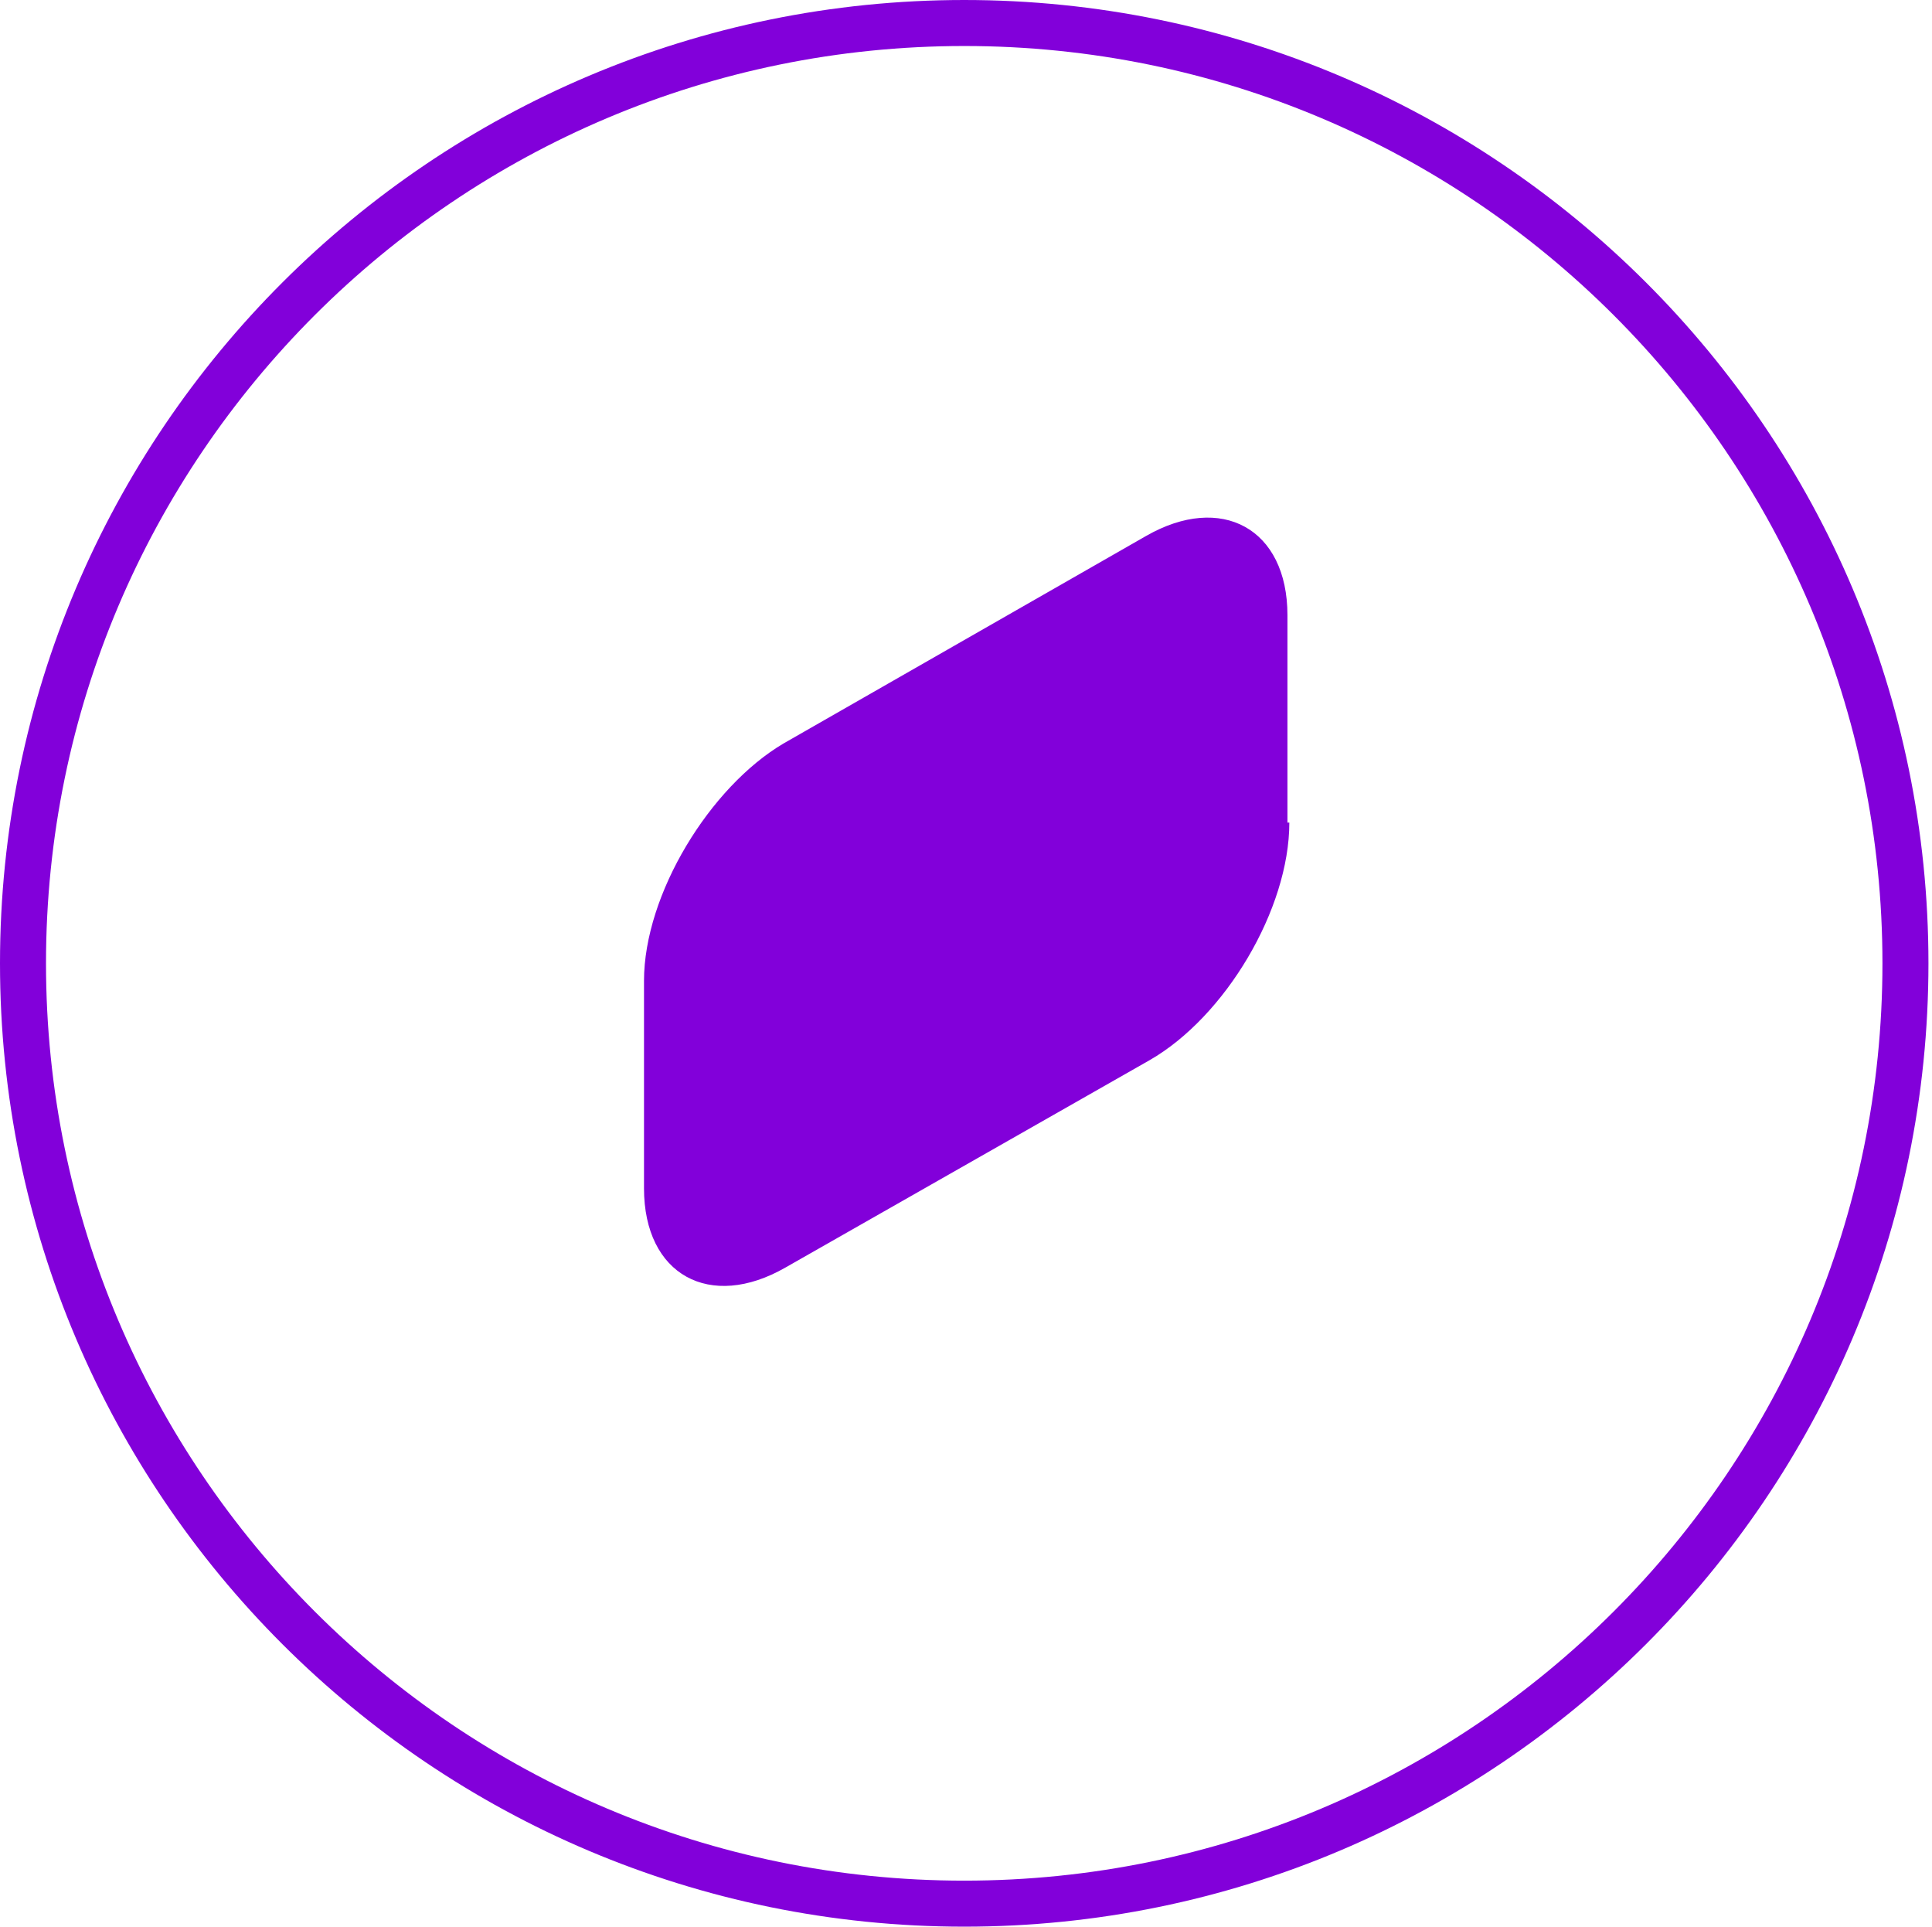
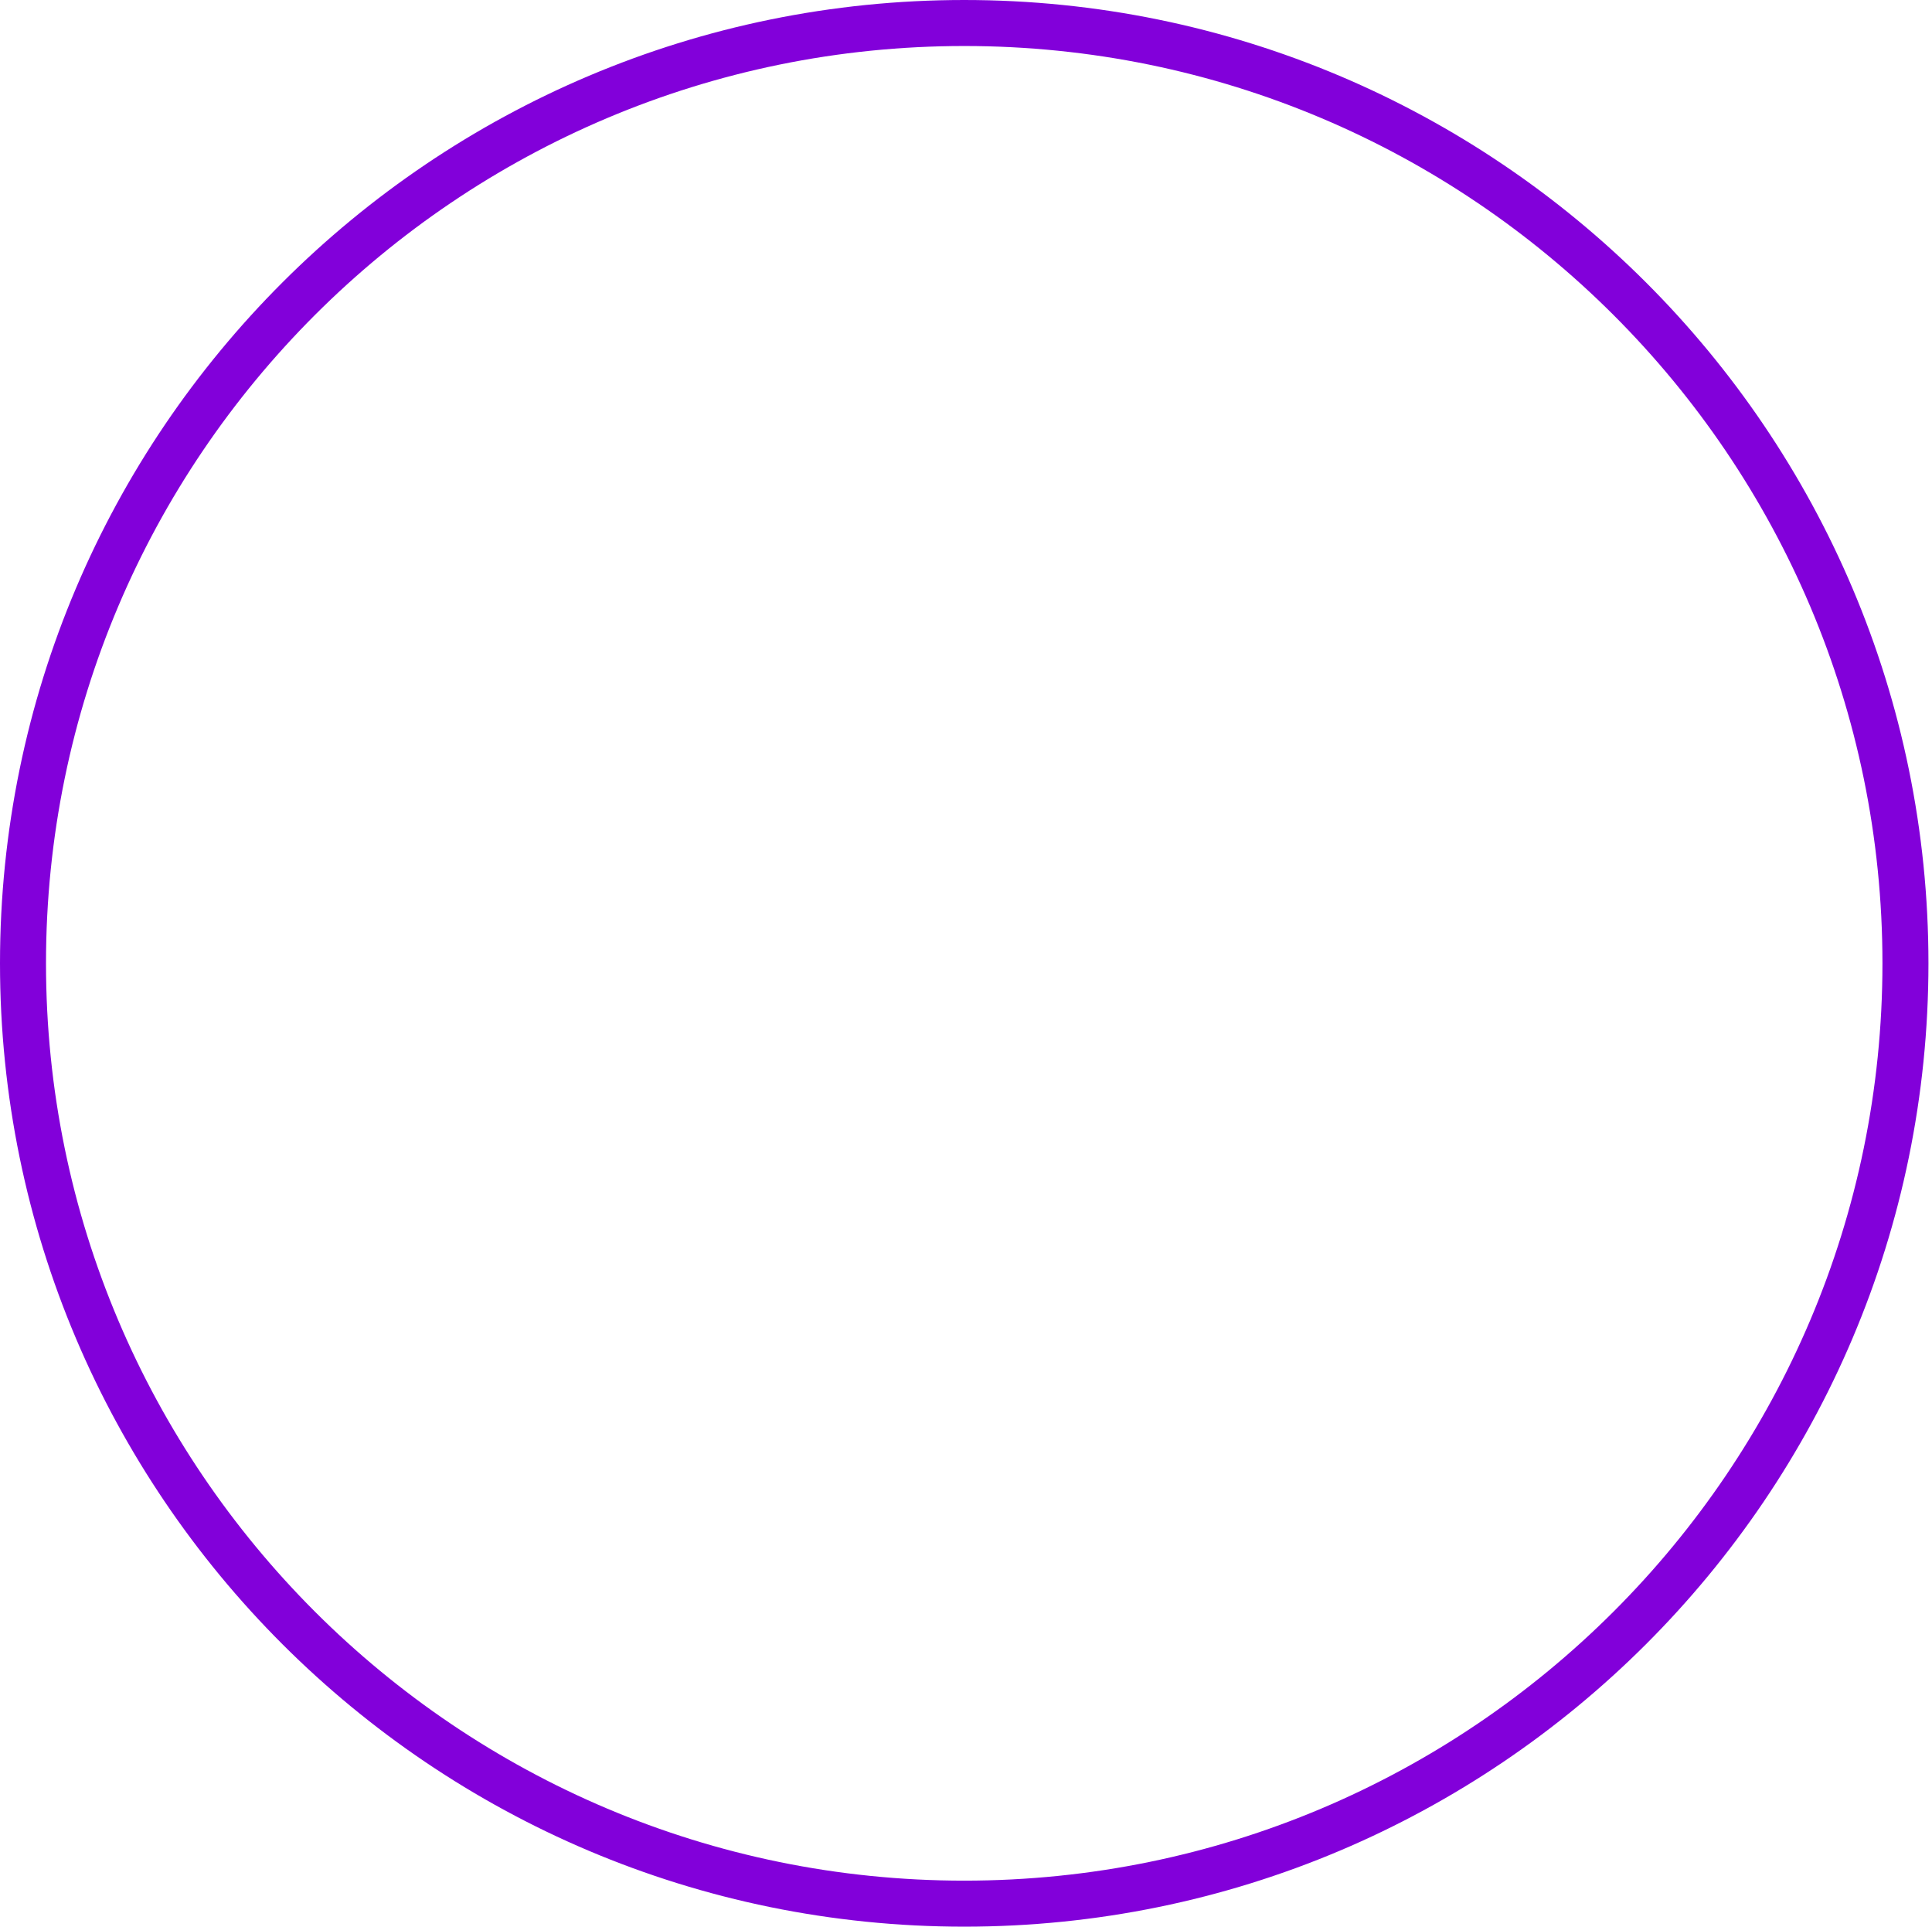
<svg xmlns="http://www.w3.org/2000/svg" width="336" height="335" viewBox="0 0 336 335" fill="none">
  <path d="M4 167.5C4 77.277 77.354 4 167.691 4C258.028 4 331.382 77.277 331.382 167.5C331.382 257.723 258.028 331 167.691 331C77.354 331 4 257.723 4 167.5Z" stroke="#8200DA" stroke-width="8" />
-   <path d="M224.232 143.029C224.232 158.108 213.074 176.792 199.948 184.331L136.612 220.388C123.486 227.927 112 221.699 112 206.62V170.564C112 155.485 123.486 136.801 136.284 129.262L199.291 93.206C212.418 85.666 223.904 91.894 223.904 106.973V143.029H224.232Z" fill="#8200DA" />
</svg>